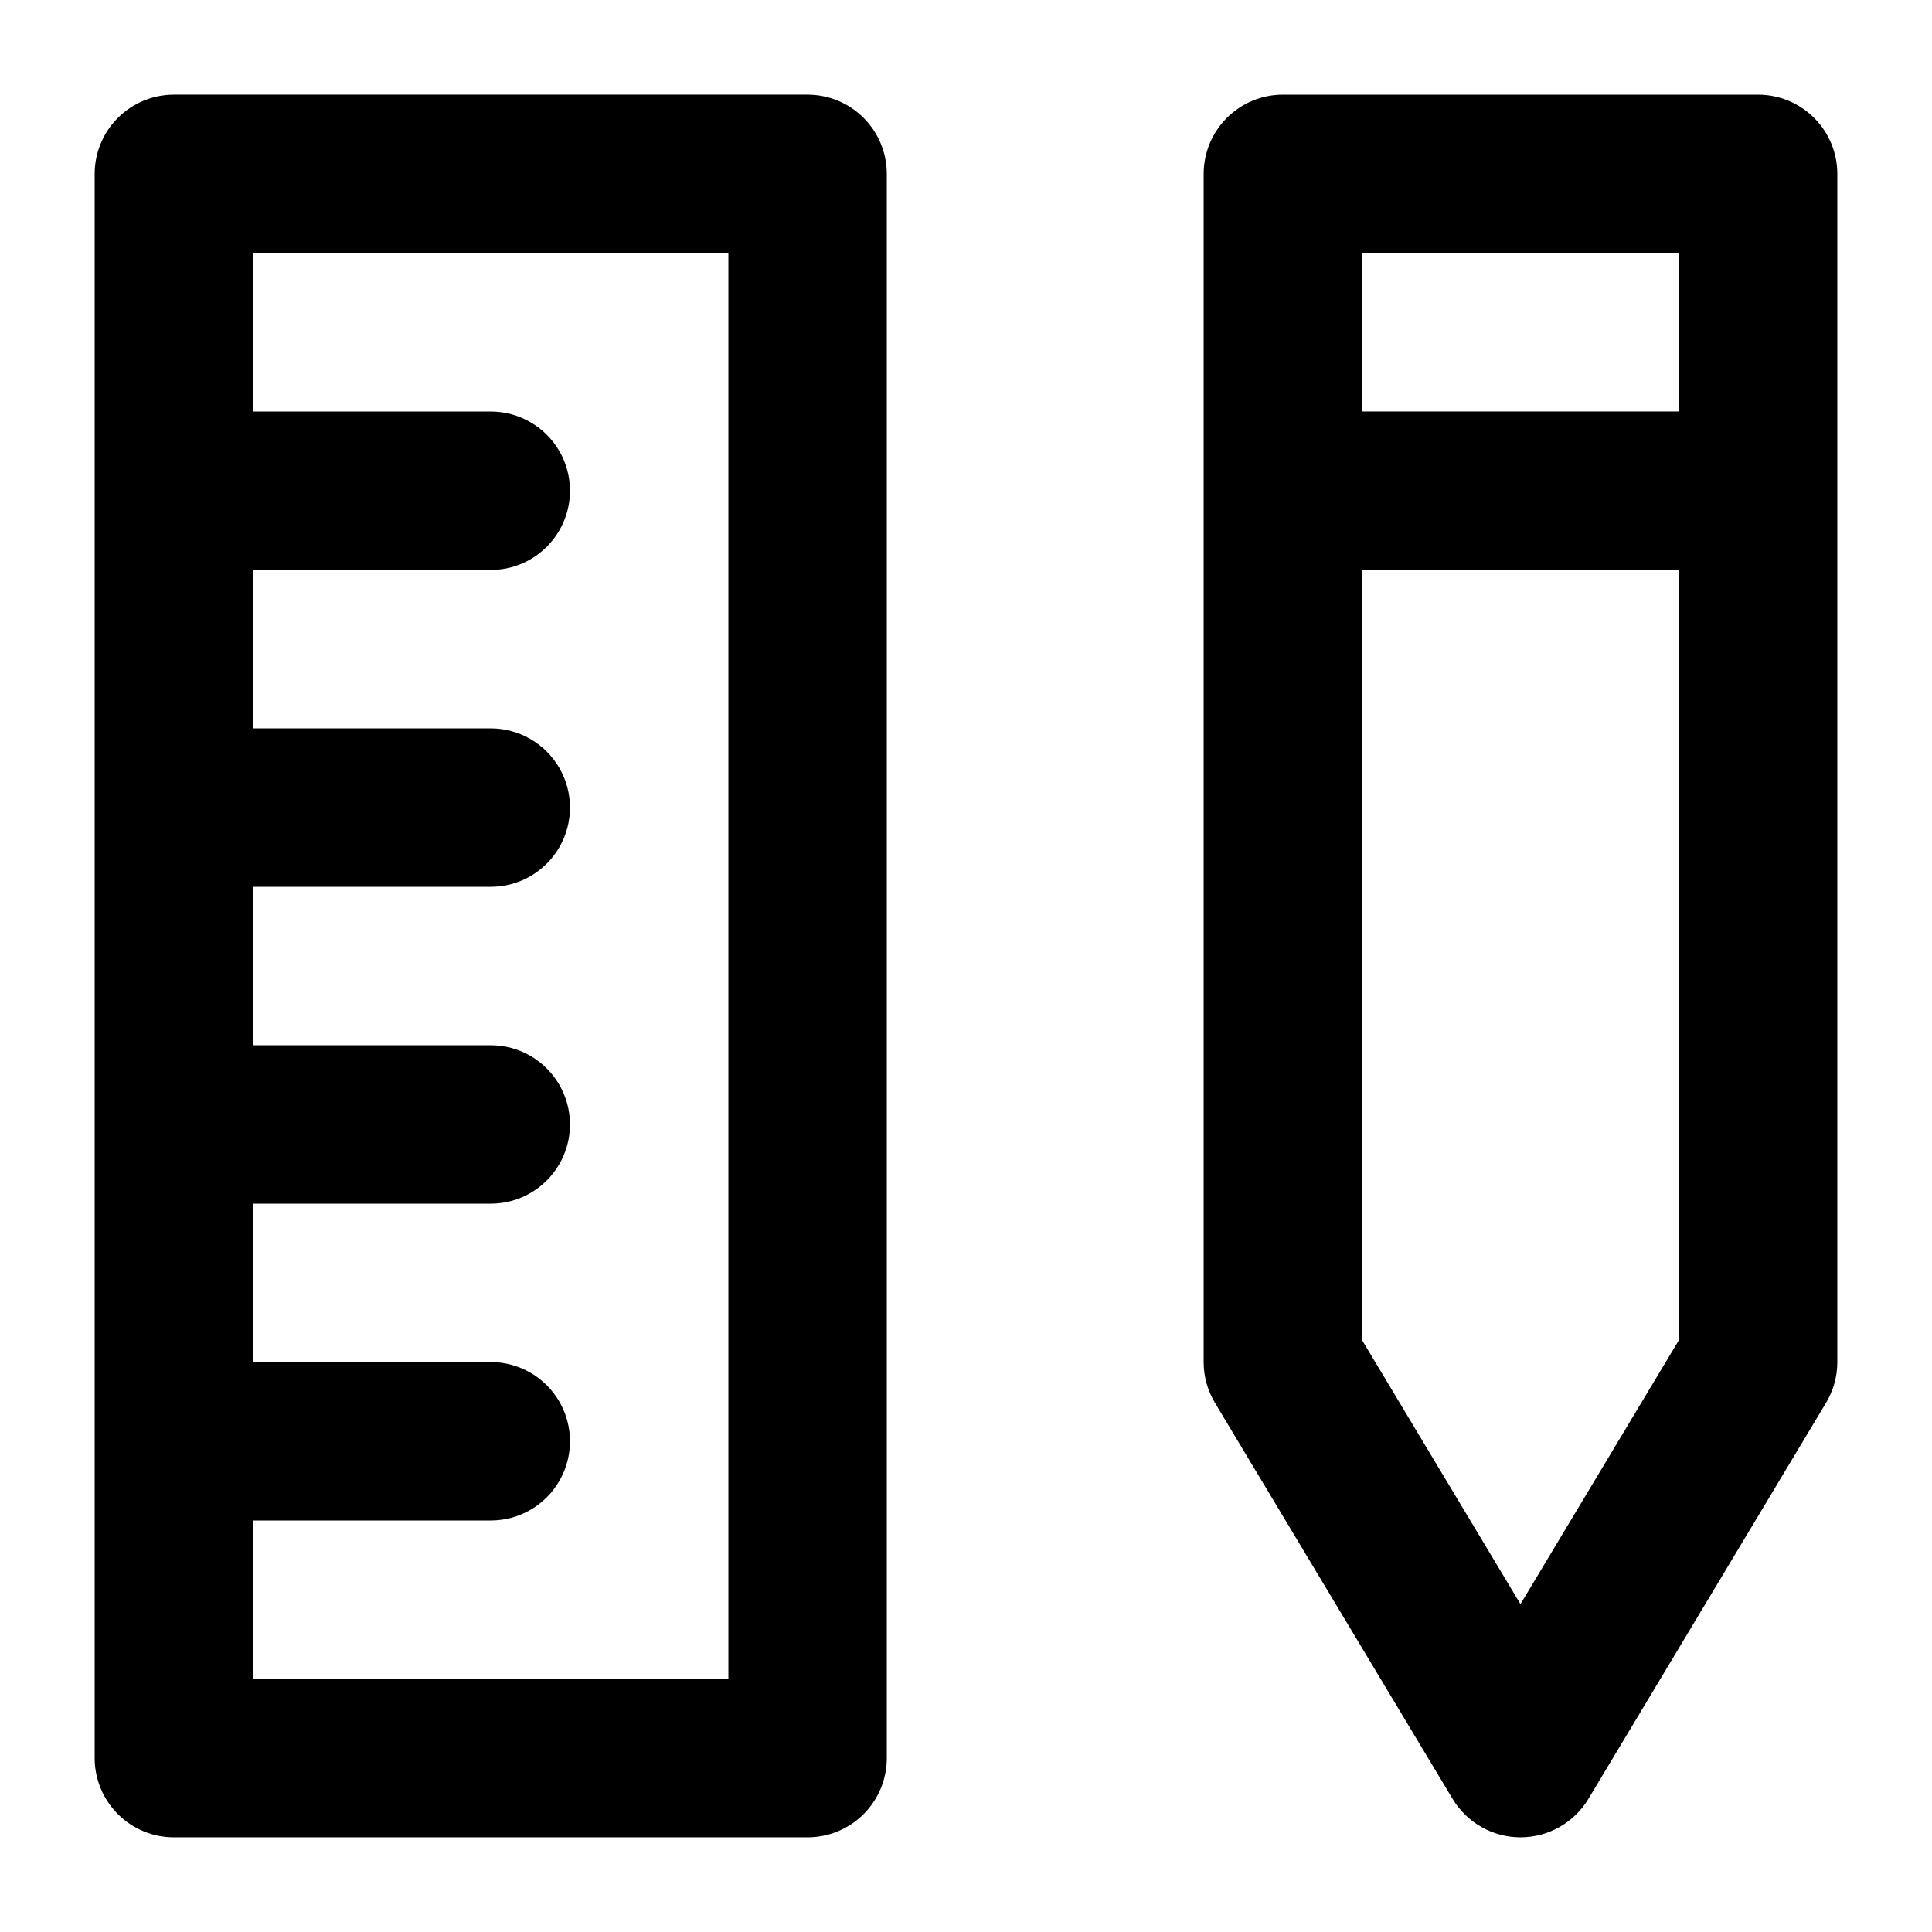
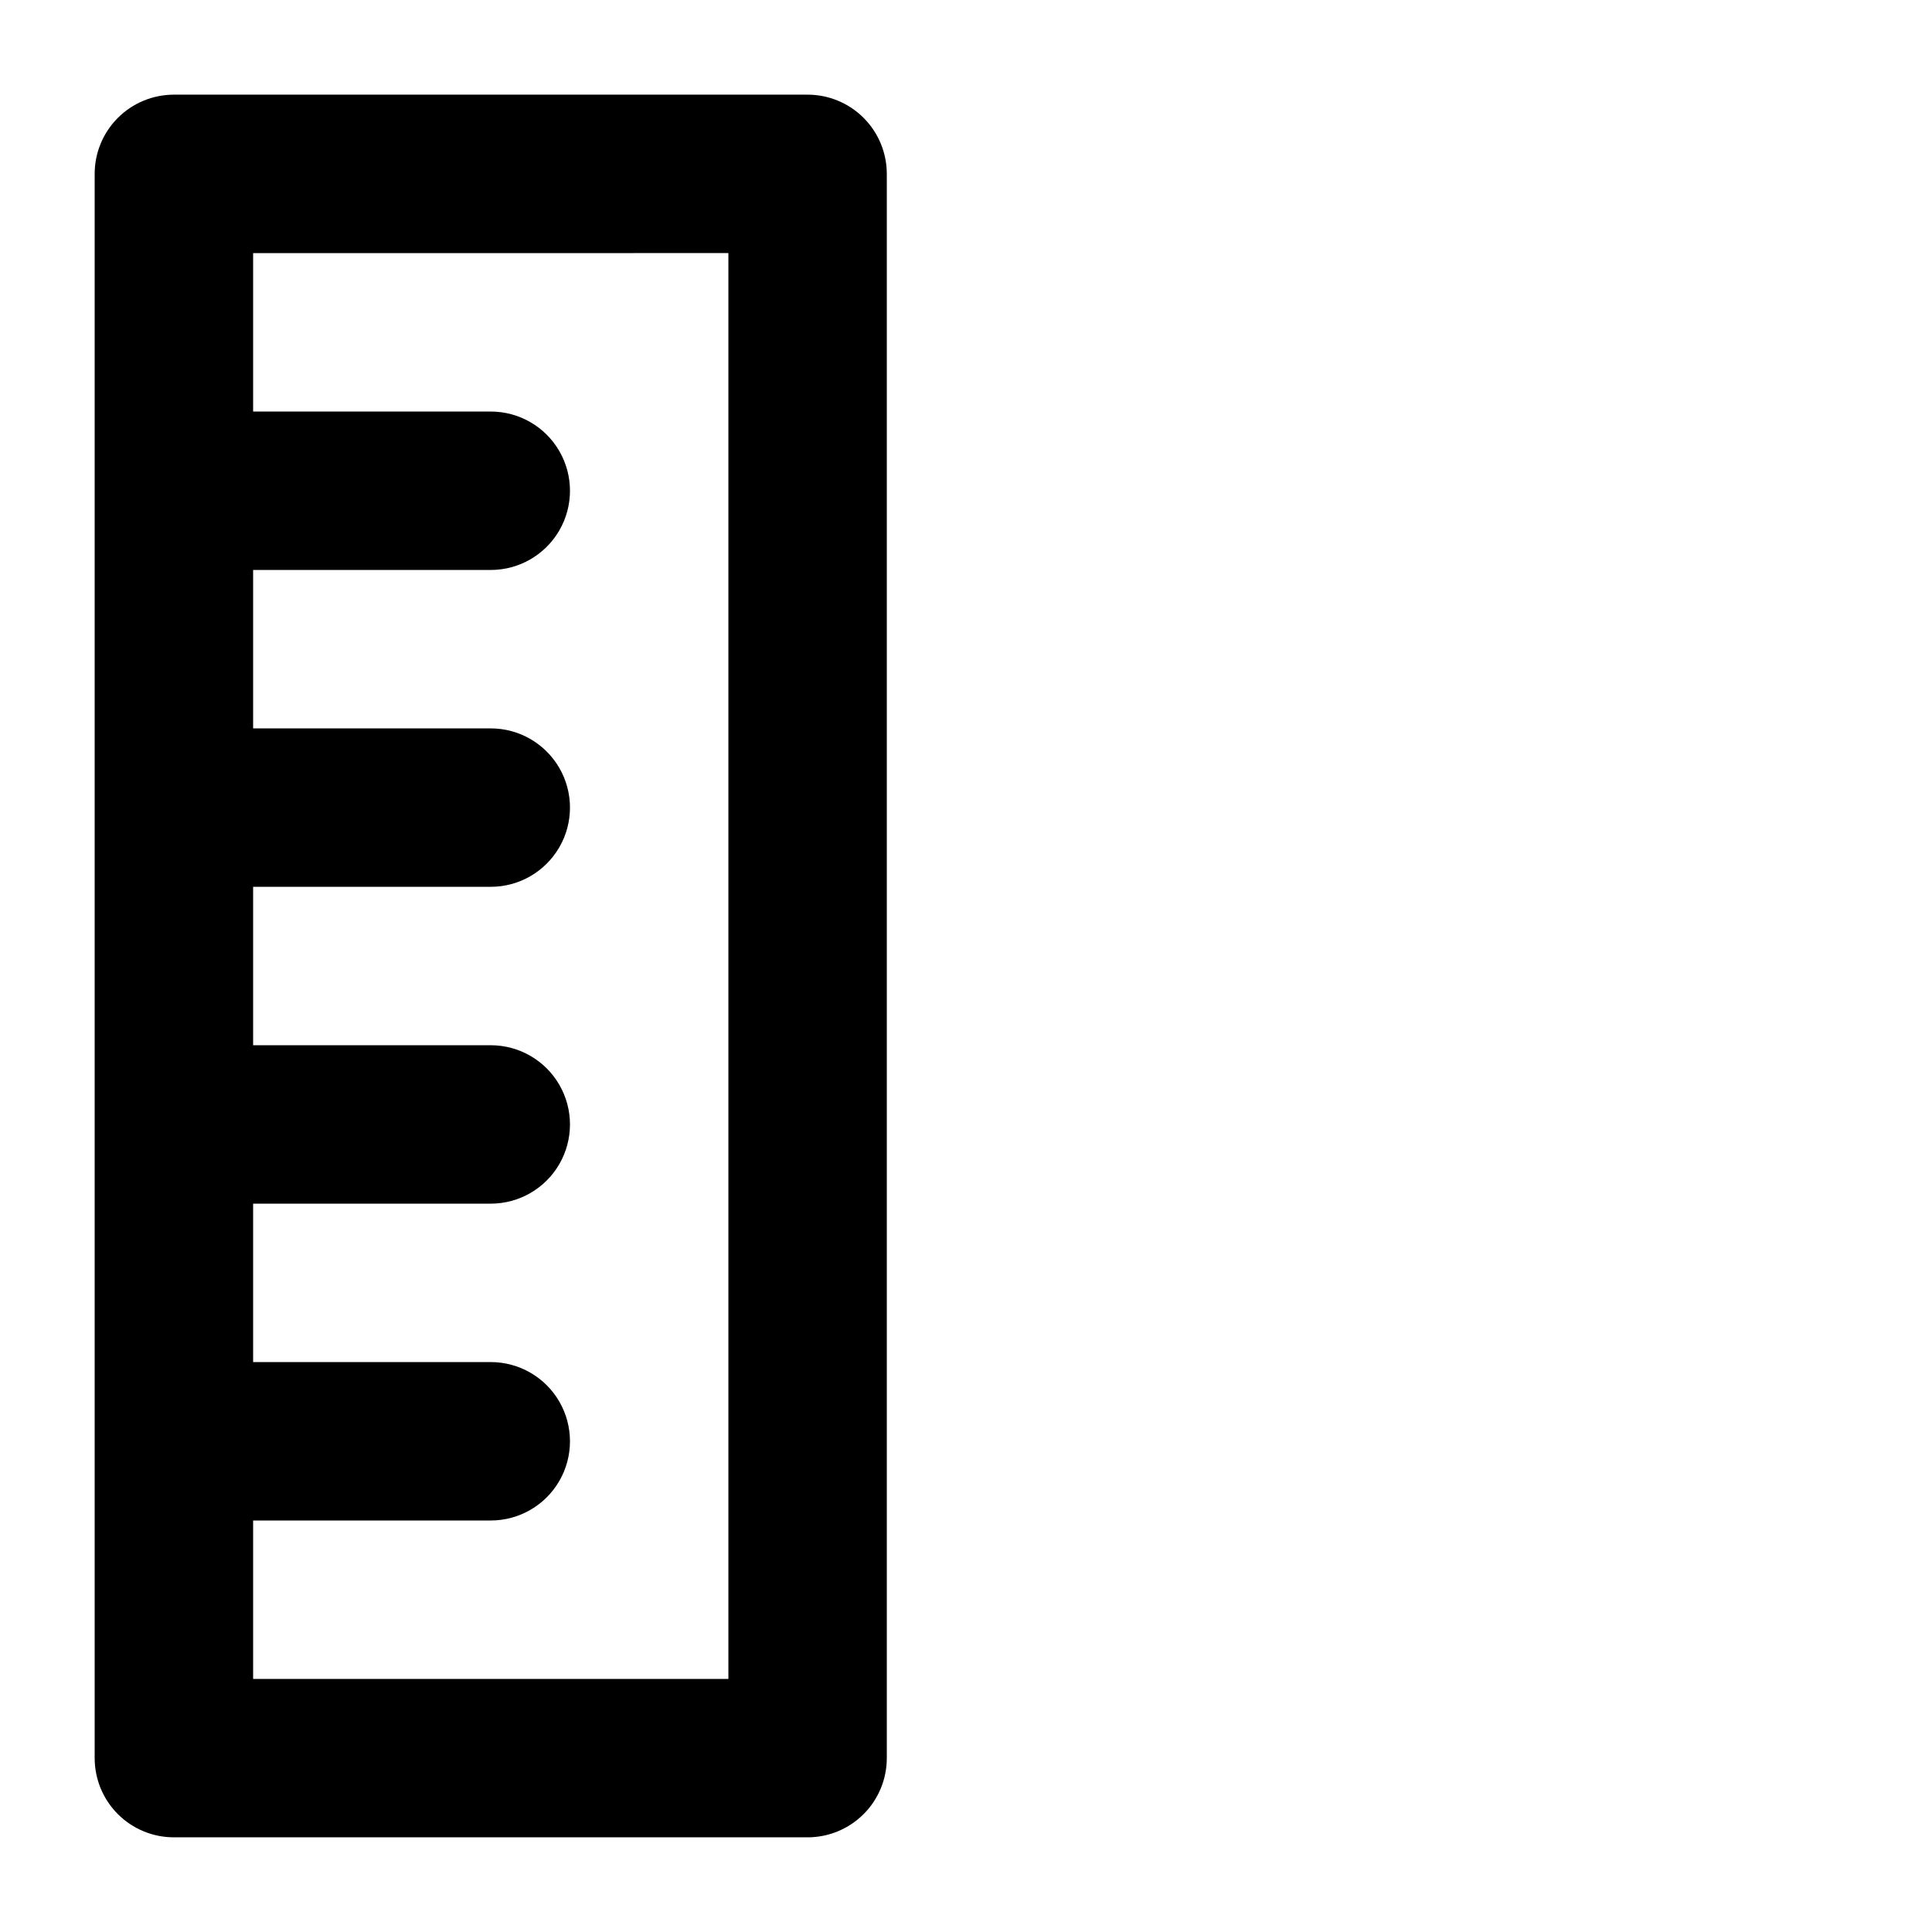
<svg xmlns="http://www.w3.org/2000/svg" fill="#000000" width="800px" height="800px" version="1.1" viewBox="144 144 512 512">
  <g>
    <path d="m190.08 630.91h167.94c5.566 0 10.906-2.211 14.844-6.148 3.934-3.938 6.148-9.273 6.148-14.844v-419.84c0-5.566-2.215-10.906-6.148-14.844-3.938-3.938-9.277-6.148-14.844-6.148h-167.94c-5.566 0-10.906 2.211-14.844 6.148s-6.148 9.277-6.148 14.844v419.84c0 5.57 2.211 10.906 6.148 14.844s9.277 6.148 14.844 6.148zm146.95-419.84v377.86h-125.95v-41.984h62.977c7.5 0 14.43-4 18.18-10.496 3.75-6.492 3.75-14.496 0-20.992-3.75-6.492-10.68-10.496-18.18-10.496h-62.977v-41.98h62.977c7.5 0 14.43-4.004 18.18-10.496 3.75-6.496 3.75-14.5 0-20.992-3.75-6.496-10.68-10.496-18.18-10.496h-62.977v-41.984h62.977c7.5 0 14.43-4.004 18.18-10.496 3.75-6.496 3.75-14.5 0-20.992-3.75-6.496-10.68-10.496-18.18-10.496h-62.977v-41.984h62.977c7.5 0 14.43-4 18.18-10.496 3.75-6.496 3.75-14.496 0-20.992-3.75-6.496-10.68-10.496-18.18-10.496h-62.977v-41.984z" />
-     <path d="m630.91 504.96v-314.88c0-5.566-2.211-10.906-6.148-14.844s-9.273-6.148-14.844-6.148h-125.95c-5.566 0-10.906 2.211-14.84 6.148-3.938 3.938-6.148 9.277-6.148 14.844v314.88c0 3.812 1.035 7.547 3 10.812l62.977 104.96c3.797 6.312 10.625 10.176 17.988 10.176 7.367 0 14.195-3.863 17.992-10.176l62.977-104.96c1.961-3.266 3-7 3-10.812zm-41.984-293.89v41.984h-83.969v-41.984zm-41.984 358.04-41.984-69.965v-204.11h83.969v204.11z" />
  </g>
</svg>